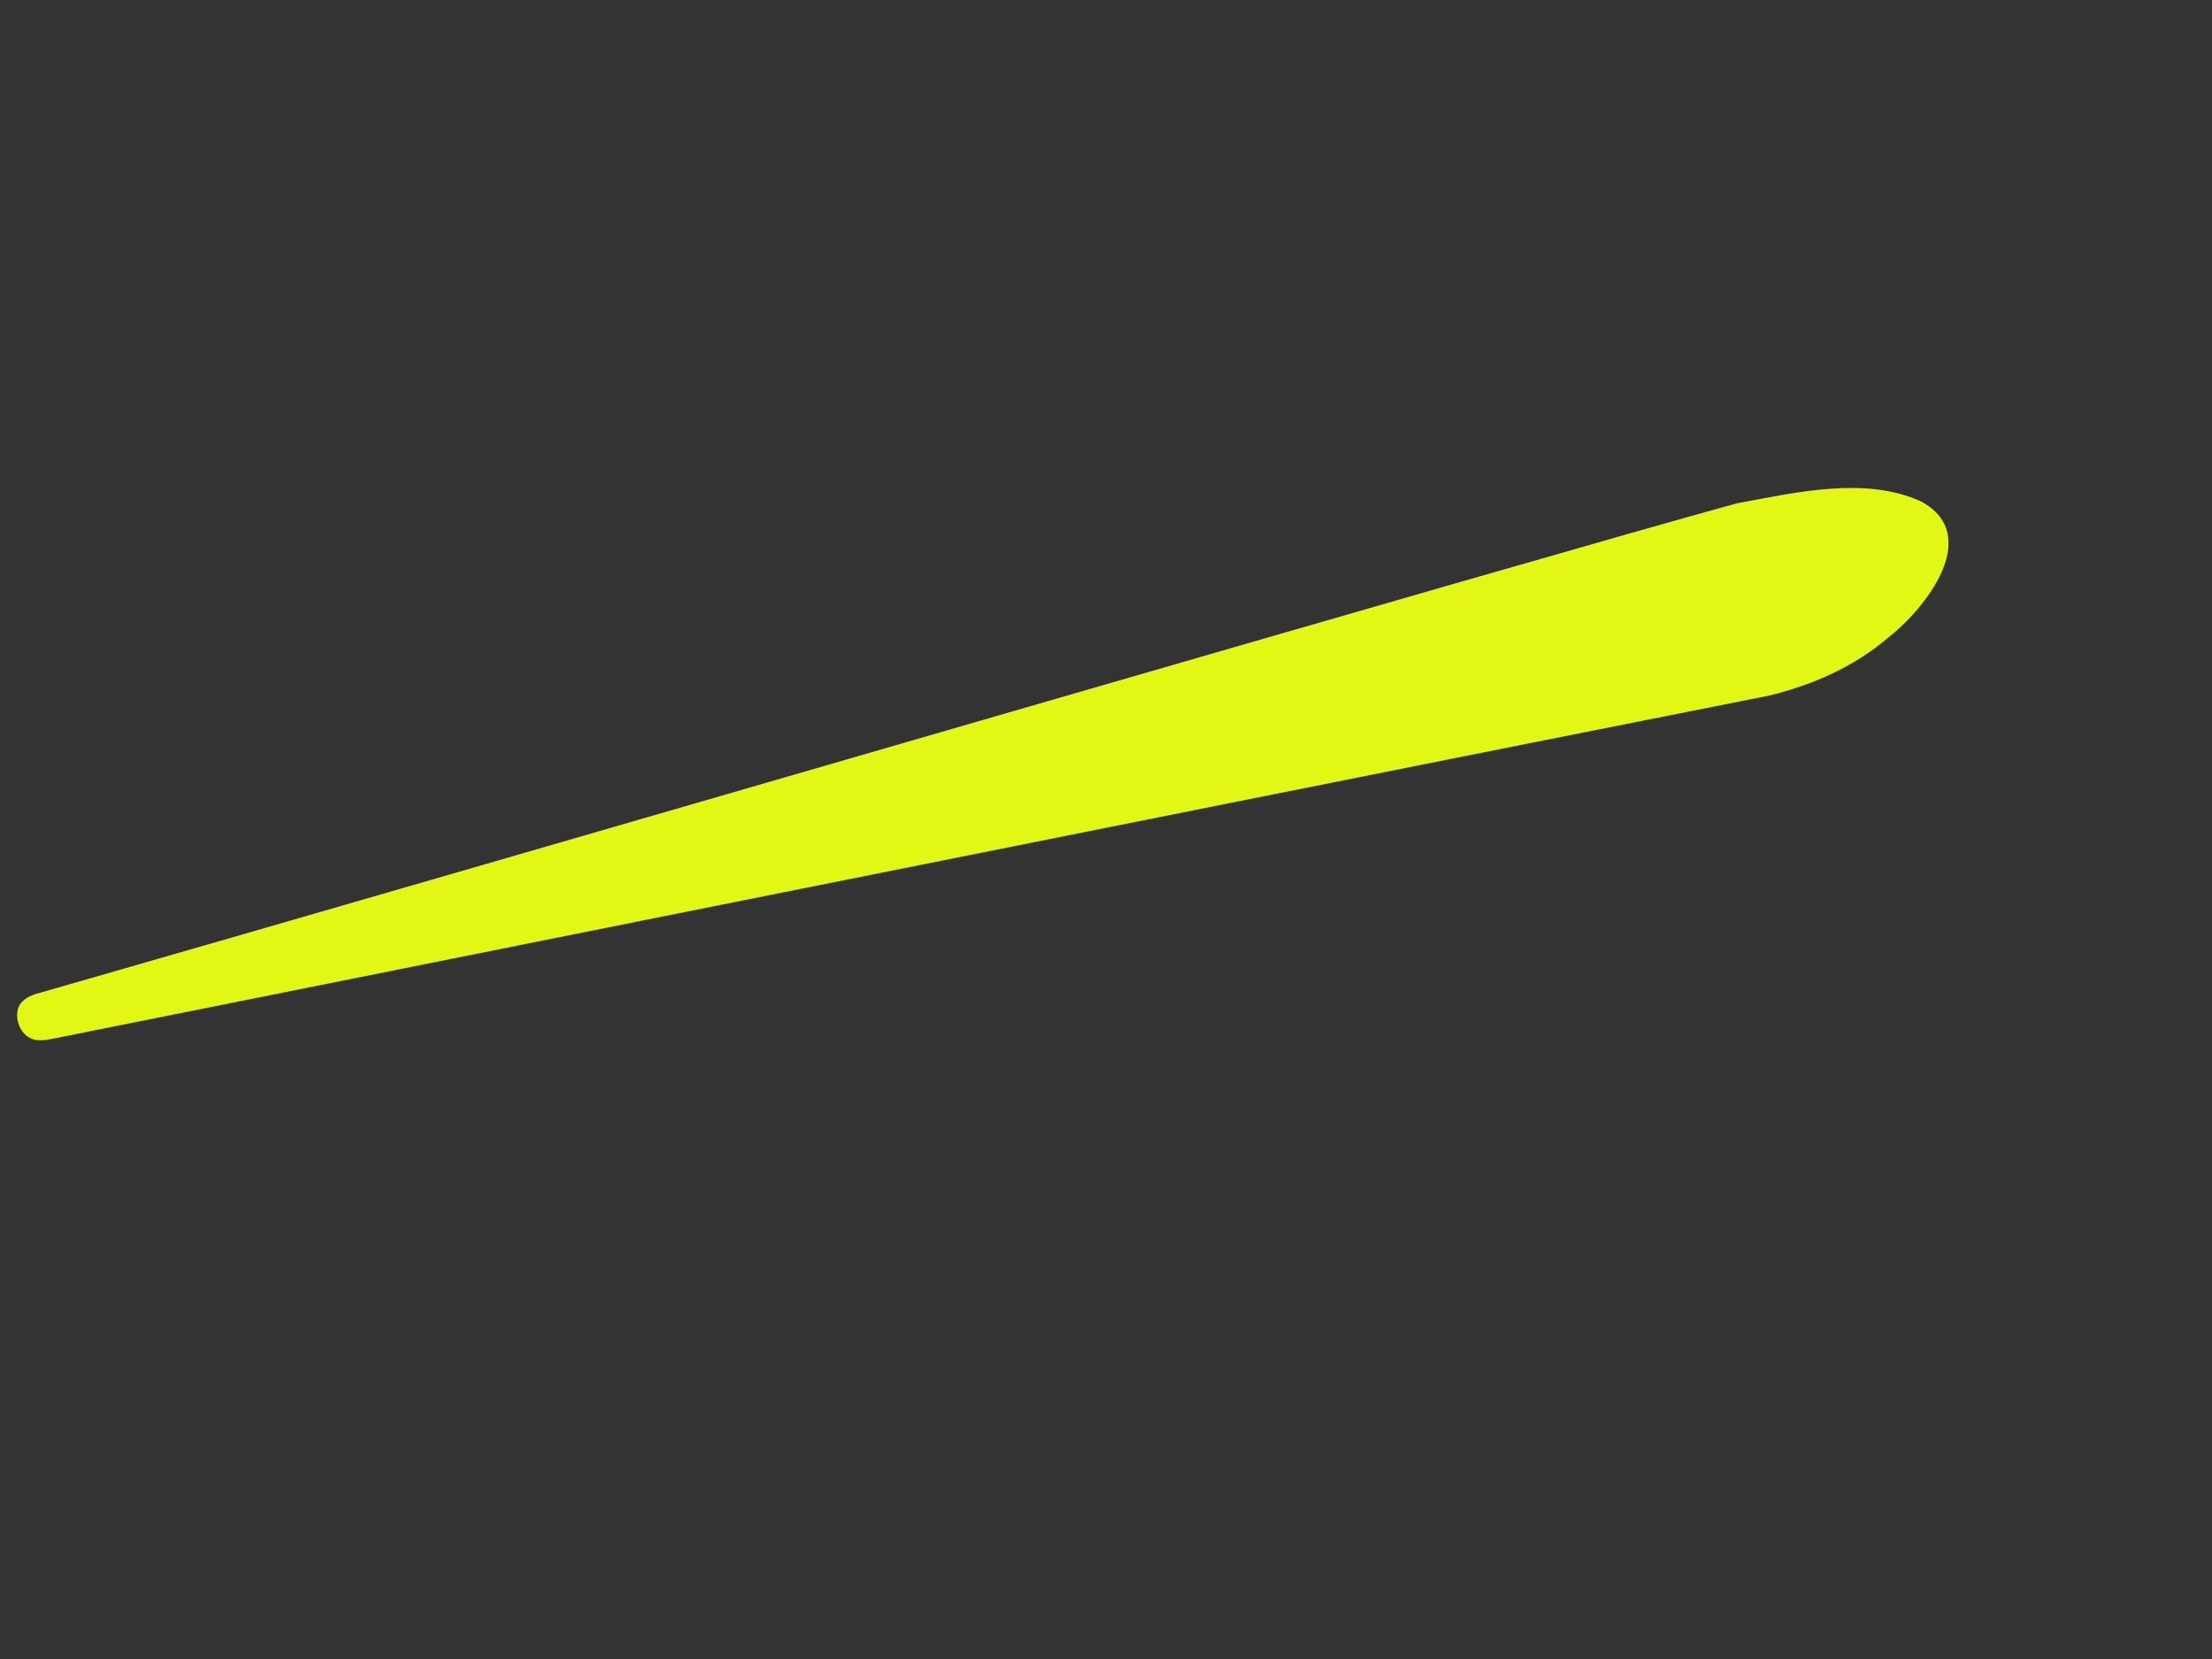
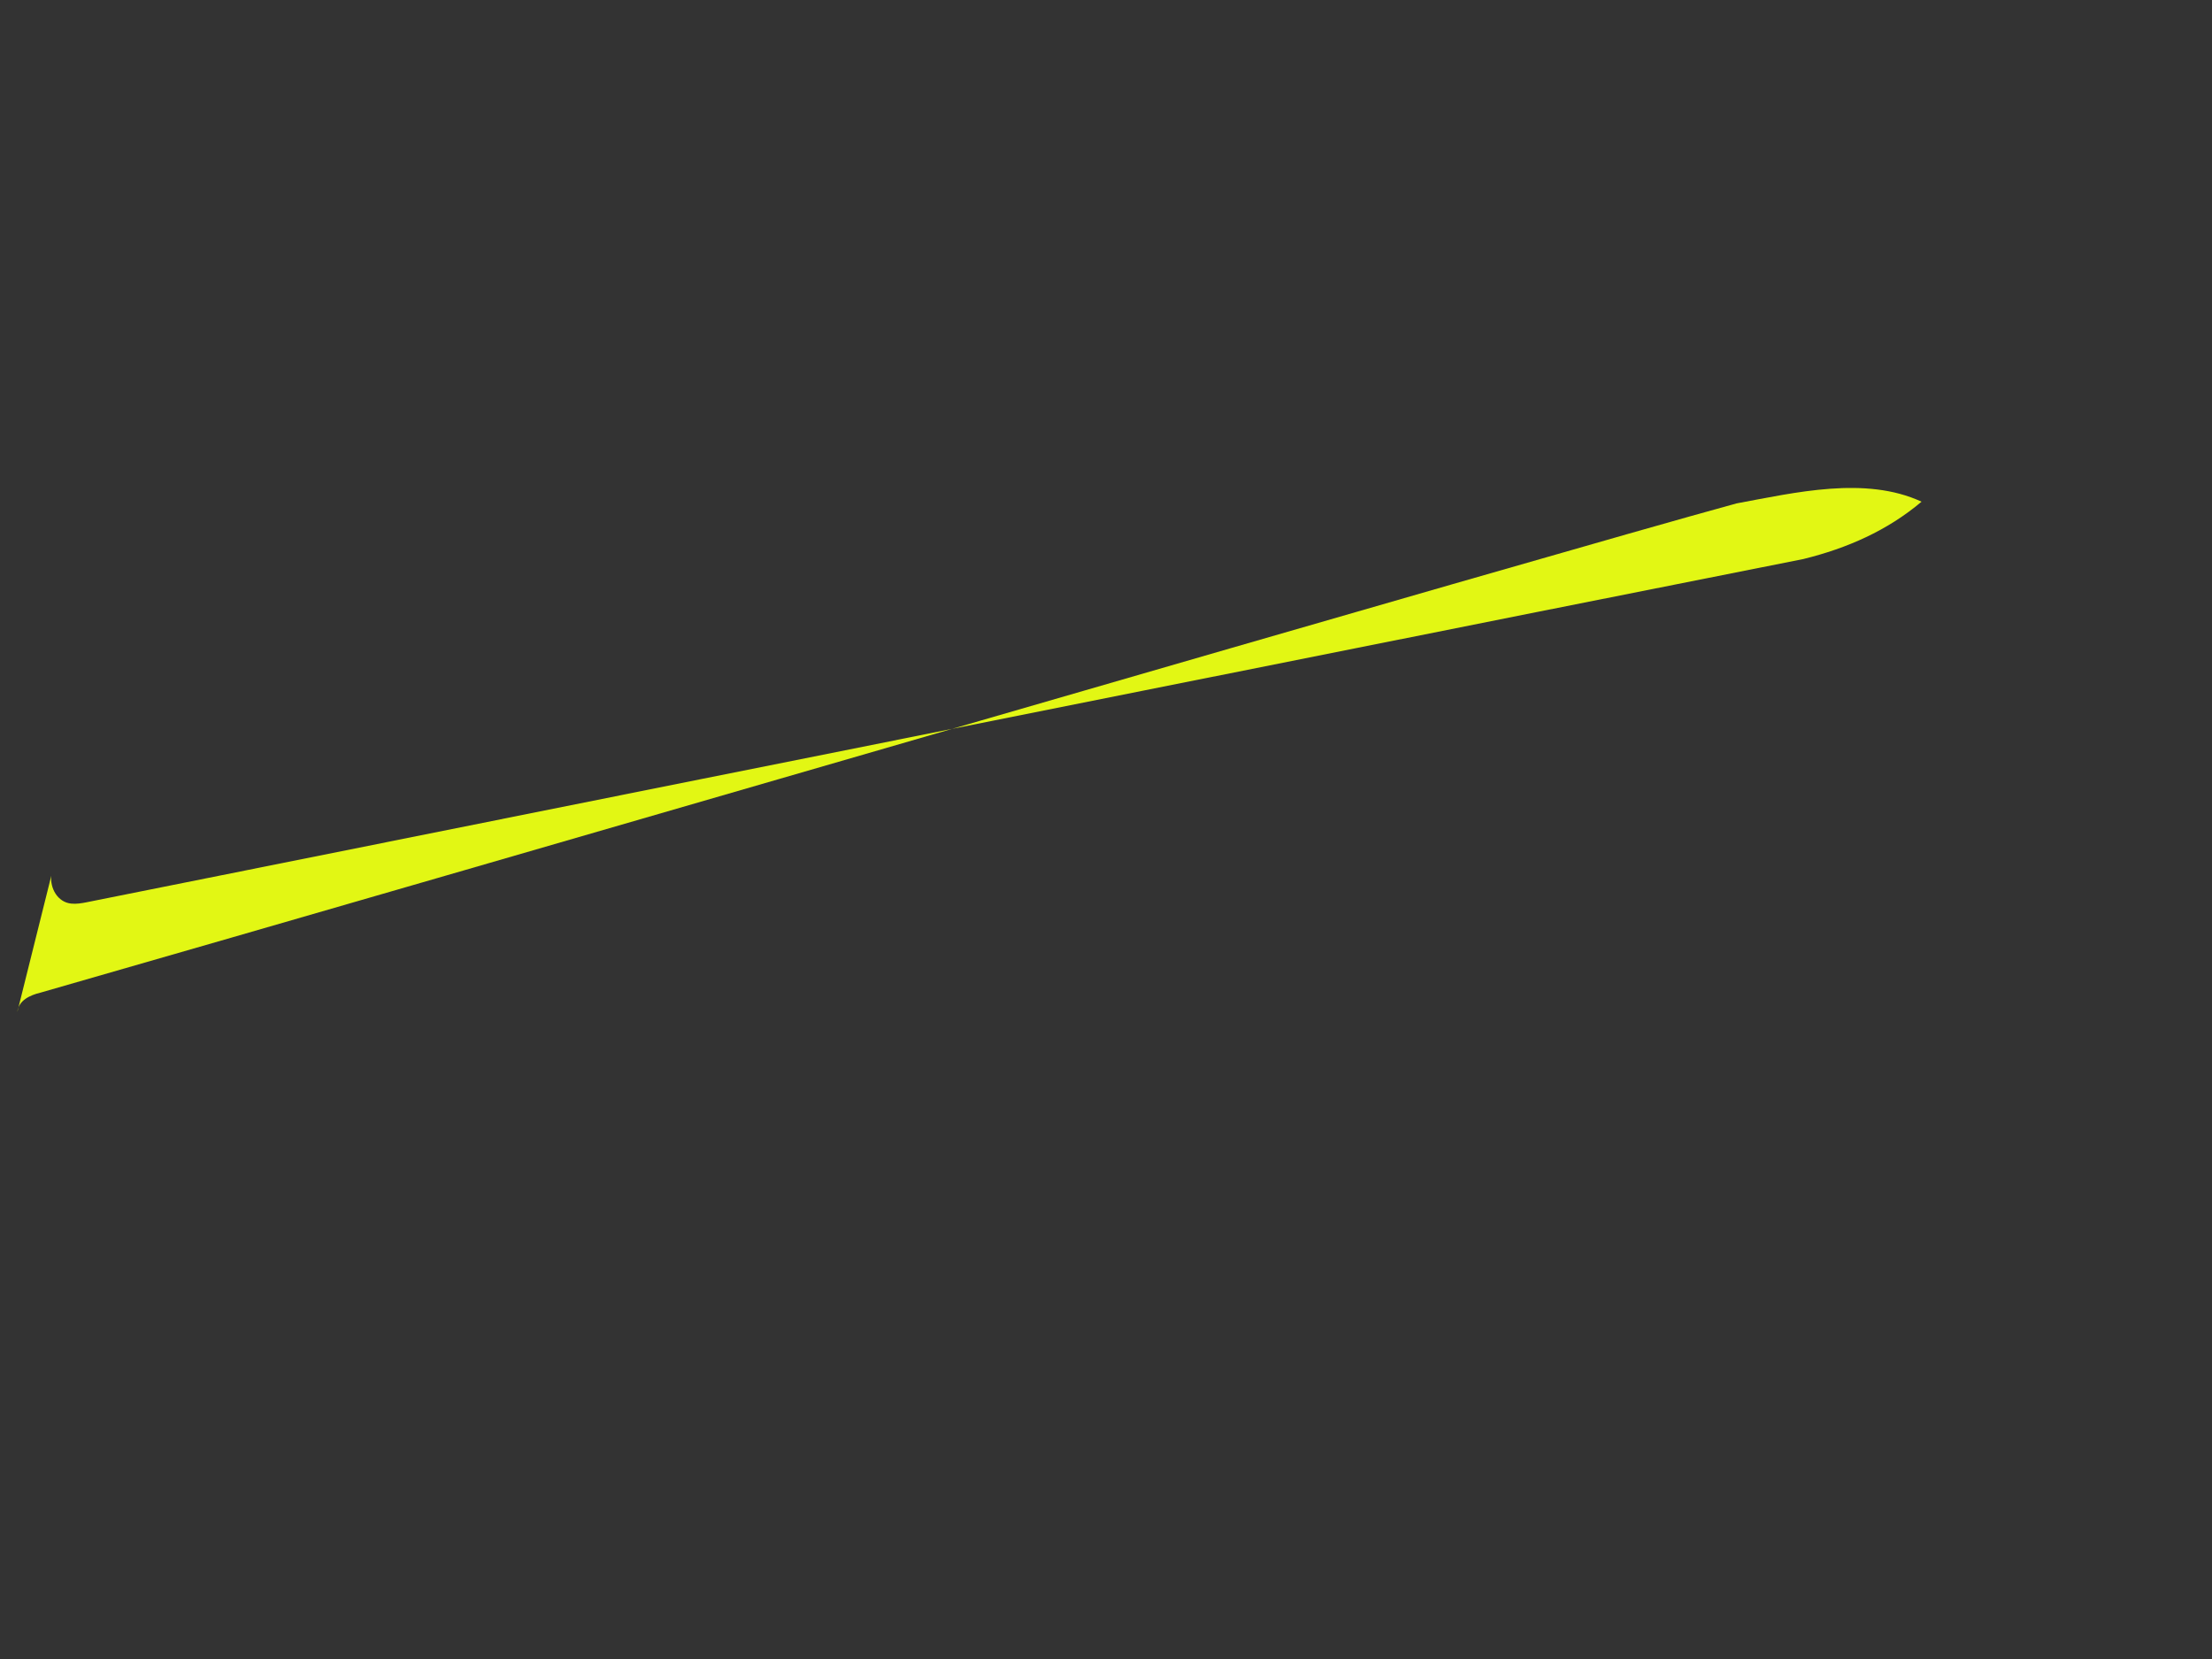
<svg xmlns="http://www.w3.org/2000/svg" version="1.1" id="レイヤー_1" x="0px" y="0px" viewBox="0 0 400 300" style="enable-background:new 0 0 400 300;" xml:space="preserve">
  <rect x="0" y="0" width="400" height="300" fill="#333333" stroke="none" />
  <g>
-     <path style="fill:#E2F714;" d="M3.133,182.991c0.236-2.101,2.297-3.039,4.192-3.491c79.663-22.854,271.789-78.931,306.693-88.467   c10.599-1.957,23.329-5.006,33.458-0.312c11.133,6.136,0.686,19.382-6.151,24.68c-6.193,5.23-13.445,8.414-21.365,10.369   c-42.739,8.457-183.058,36.512-274.898,54.949c-17.149,3.434-29.859,5.982-35.51,7.111c-0.947,0.185-1.884,0.35-2.822,0.249   c-2.516-0.248-3.849-2.854-3.605-5.034L3.133,182.991z" />
+     <path style="fill:#E2F714;" d="M3.133,182.991c0.236-2.101,2.297-3.039,4.192-3.491c79.663-22.854,271.789-78.931,306.693-88.467   c10.599-1.957,23.329-5.006,33.458-0.312c-6.193,5.23-13.445,8.414-21.365,10.369   c-42.739,8.457-183.058,36.512-274.898,54.949c-17.149,3.434-29.859,5.982-35.51,7.111c-0.947,0.185-1.884,0.35-2.822,0.249   c-2.516-0.248-3.849-2.854-3.605-5.034L3.133,182.991z" />
  </g>
</svg>